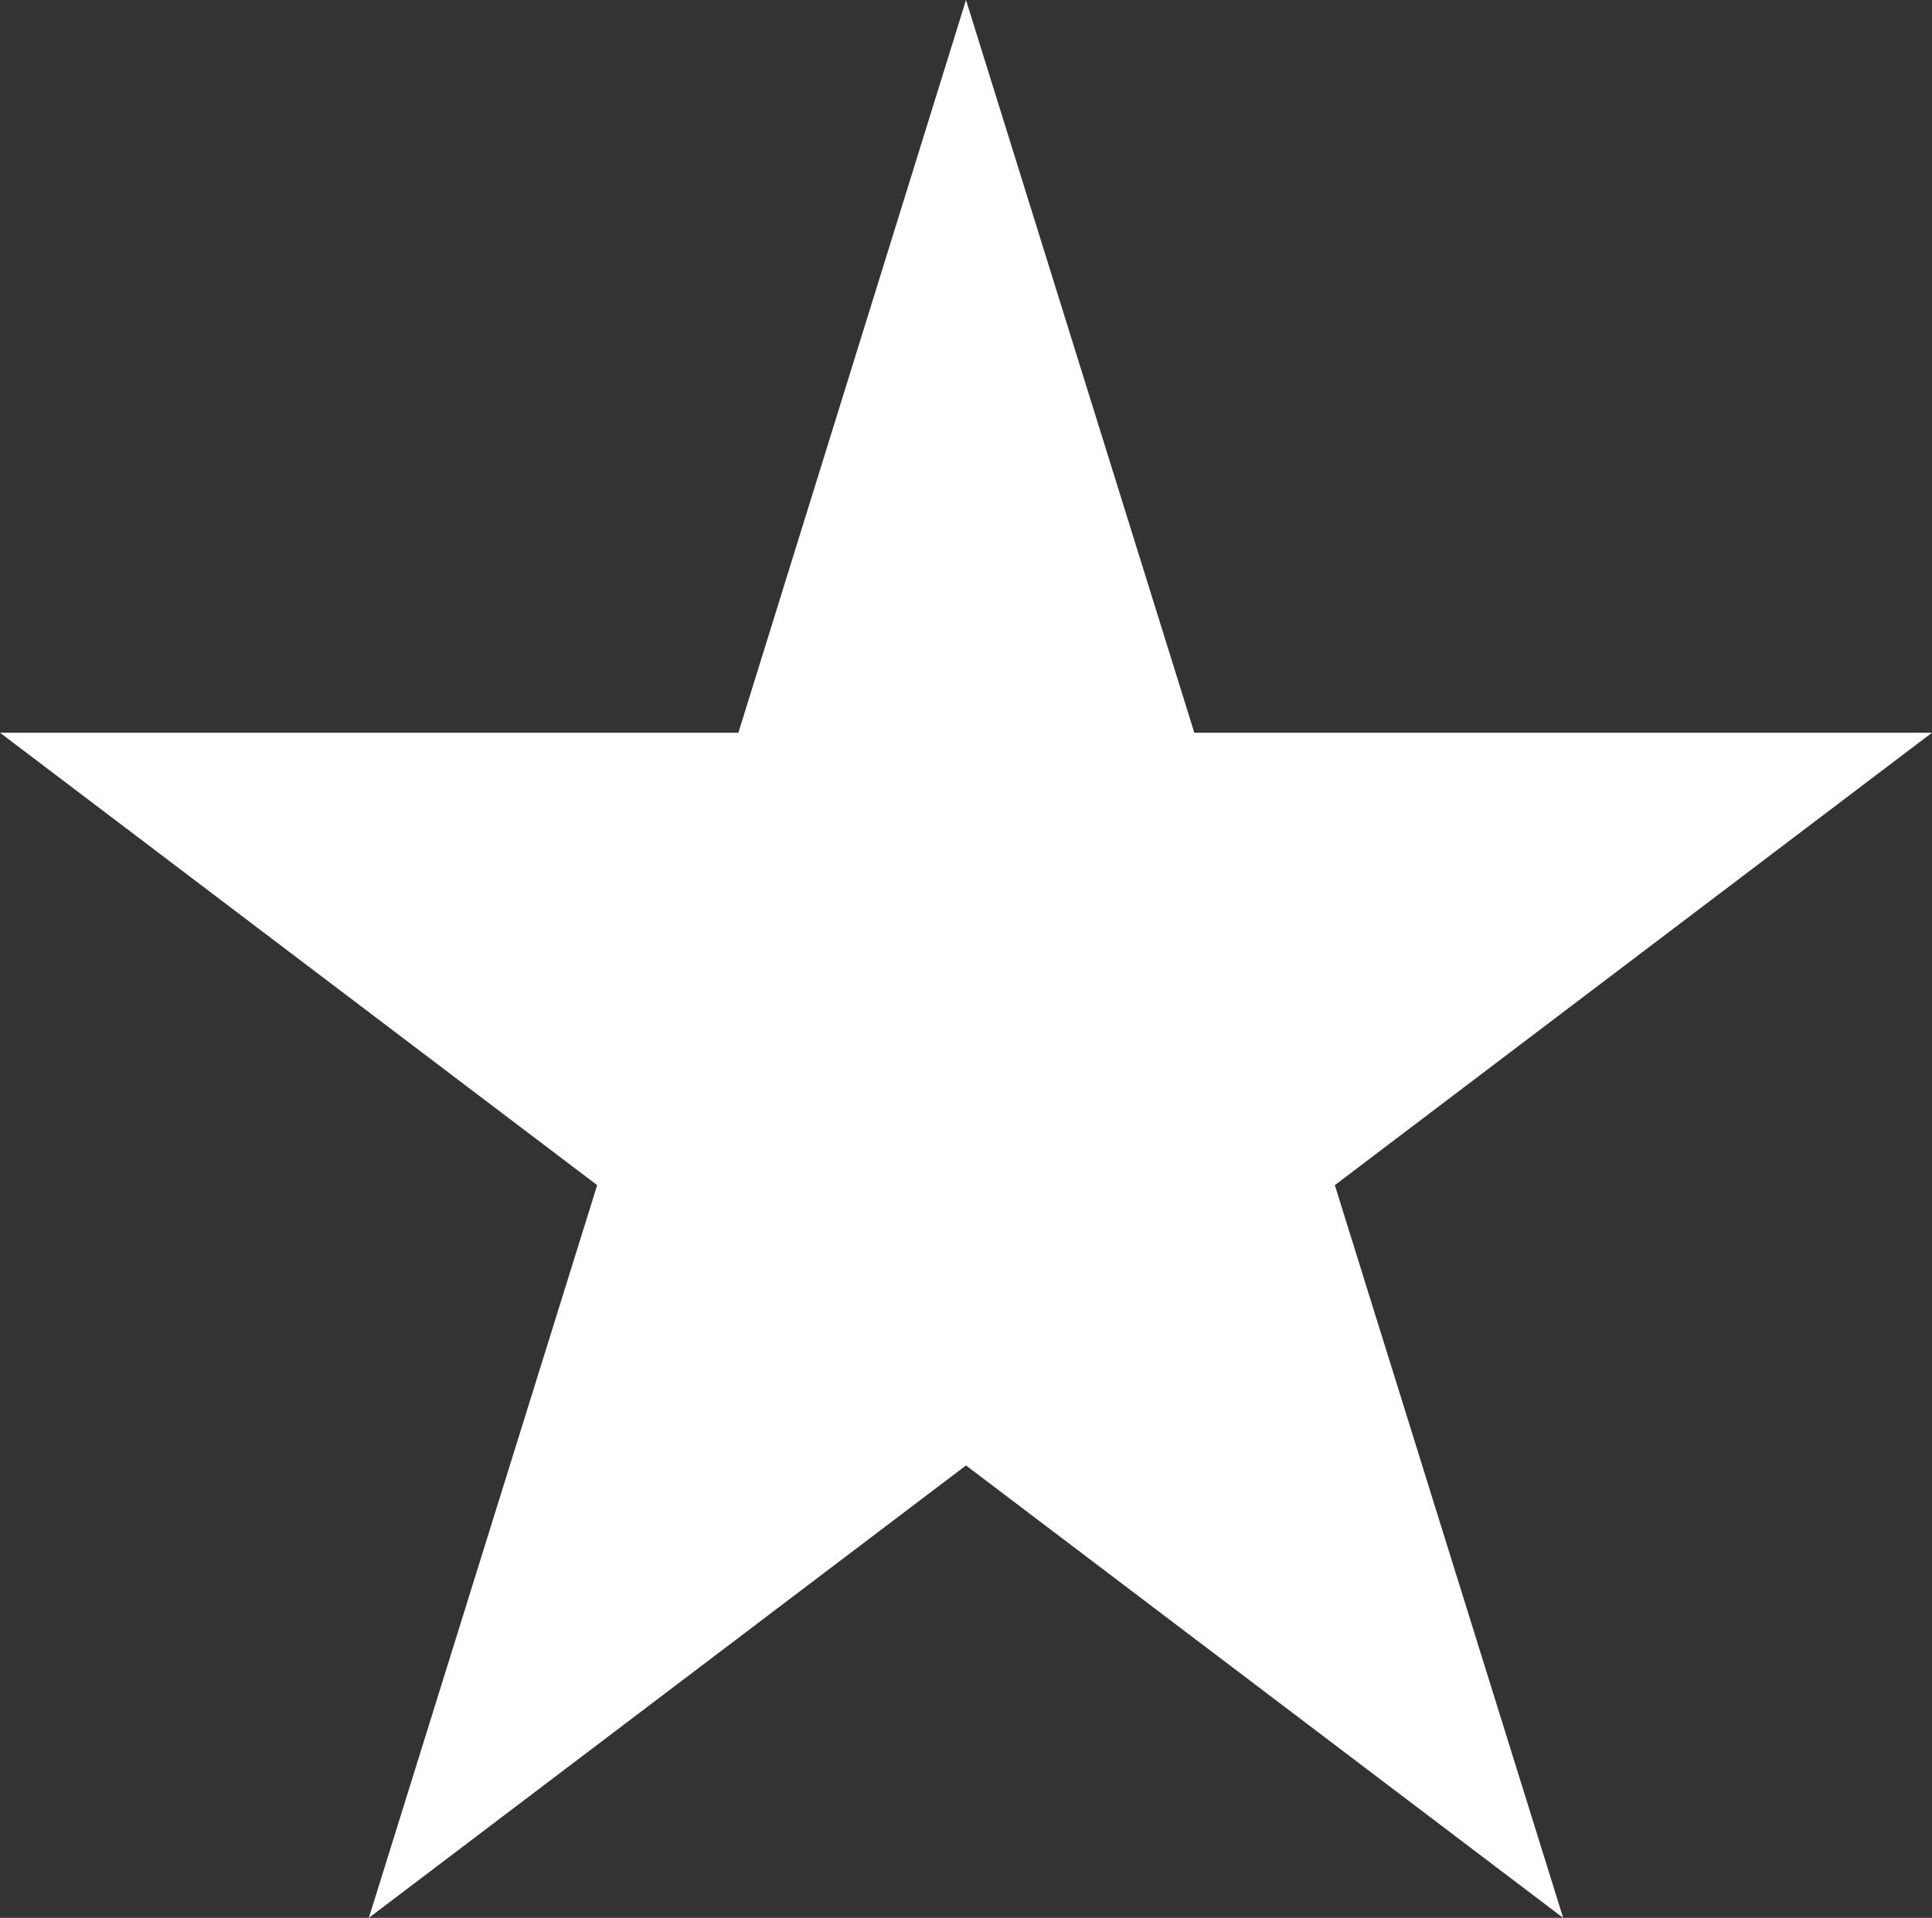
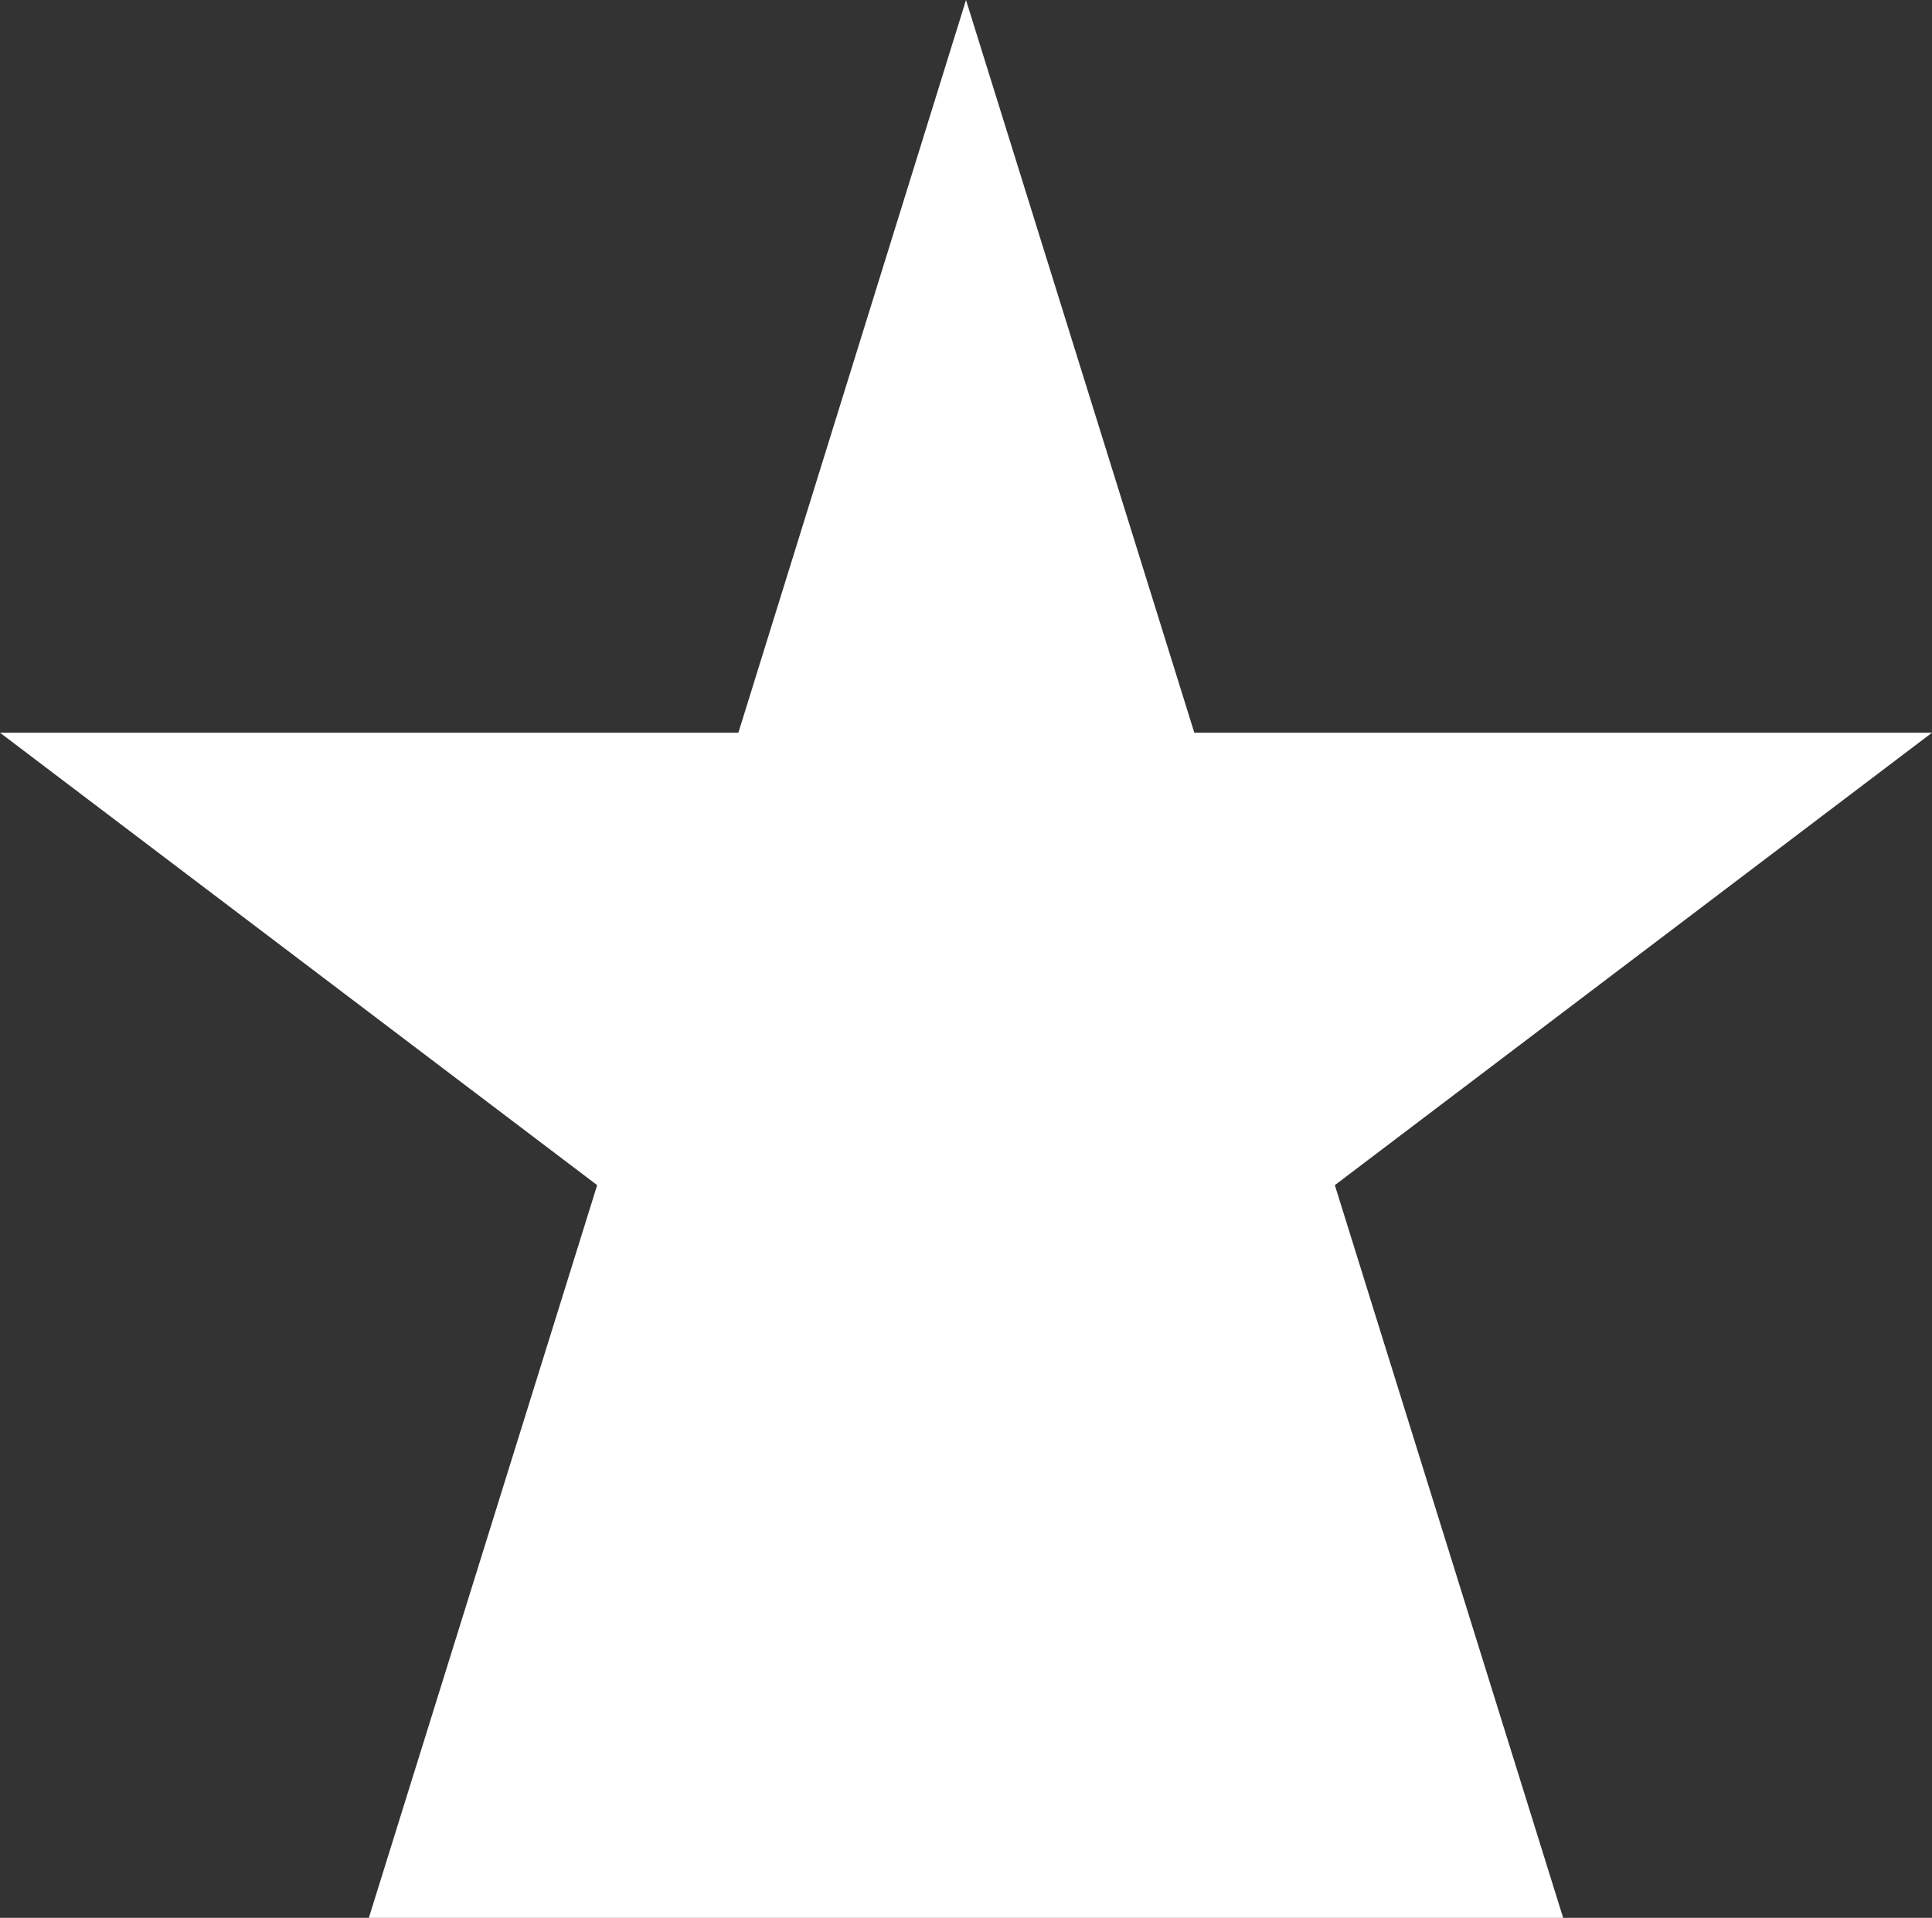
<svg xmlns="http://www.w3.org/2000/svg" viewBox="0 0 27.5 27.3">
  <rect x="0" y="0" width="27.5" height="27.3" fill="#333333" stroke="none" />
  <defs>
    <style>.cls-1{fill:#fff;fill-rule:evenodd;}</style>
  </defs>
  <title>Ресурс 25</title>
  <g id="Слой_2" data-name="Слой 2">
    <g id="Слой_1-2" data-name="Слой 1">
-       <path class="cls-1" d="M13.75,0,17,10.43H27.5L19,16.87,22.25,27.3l-8.5-6.44L5.25,27.3,8.5,16.87,0,10.43H10.51Z" />
+       <path class="cls-1" d="M13.75,0,17,10.43H27.5L19,16.87,22.25,27.3L5.25,27.3,8.5,16.87,0,10.43H10.51Z" />
    </g>
  </g>
</svg>